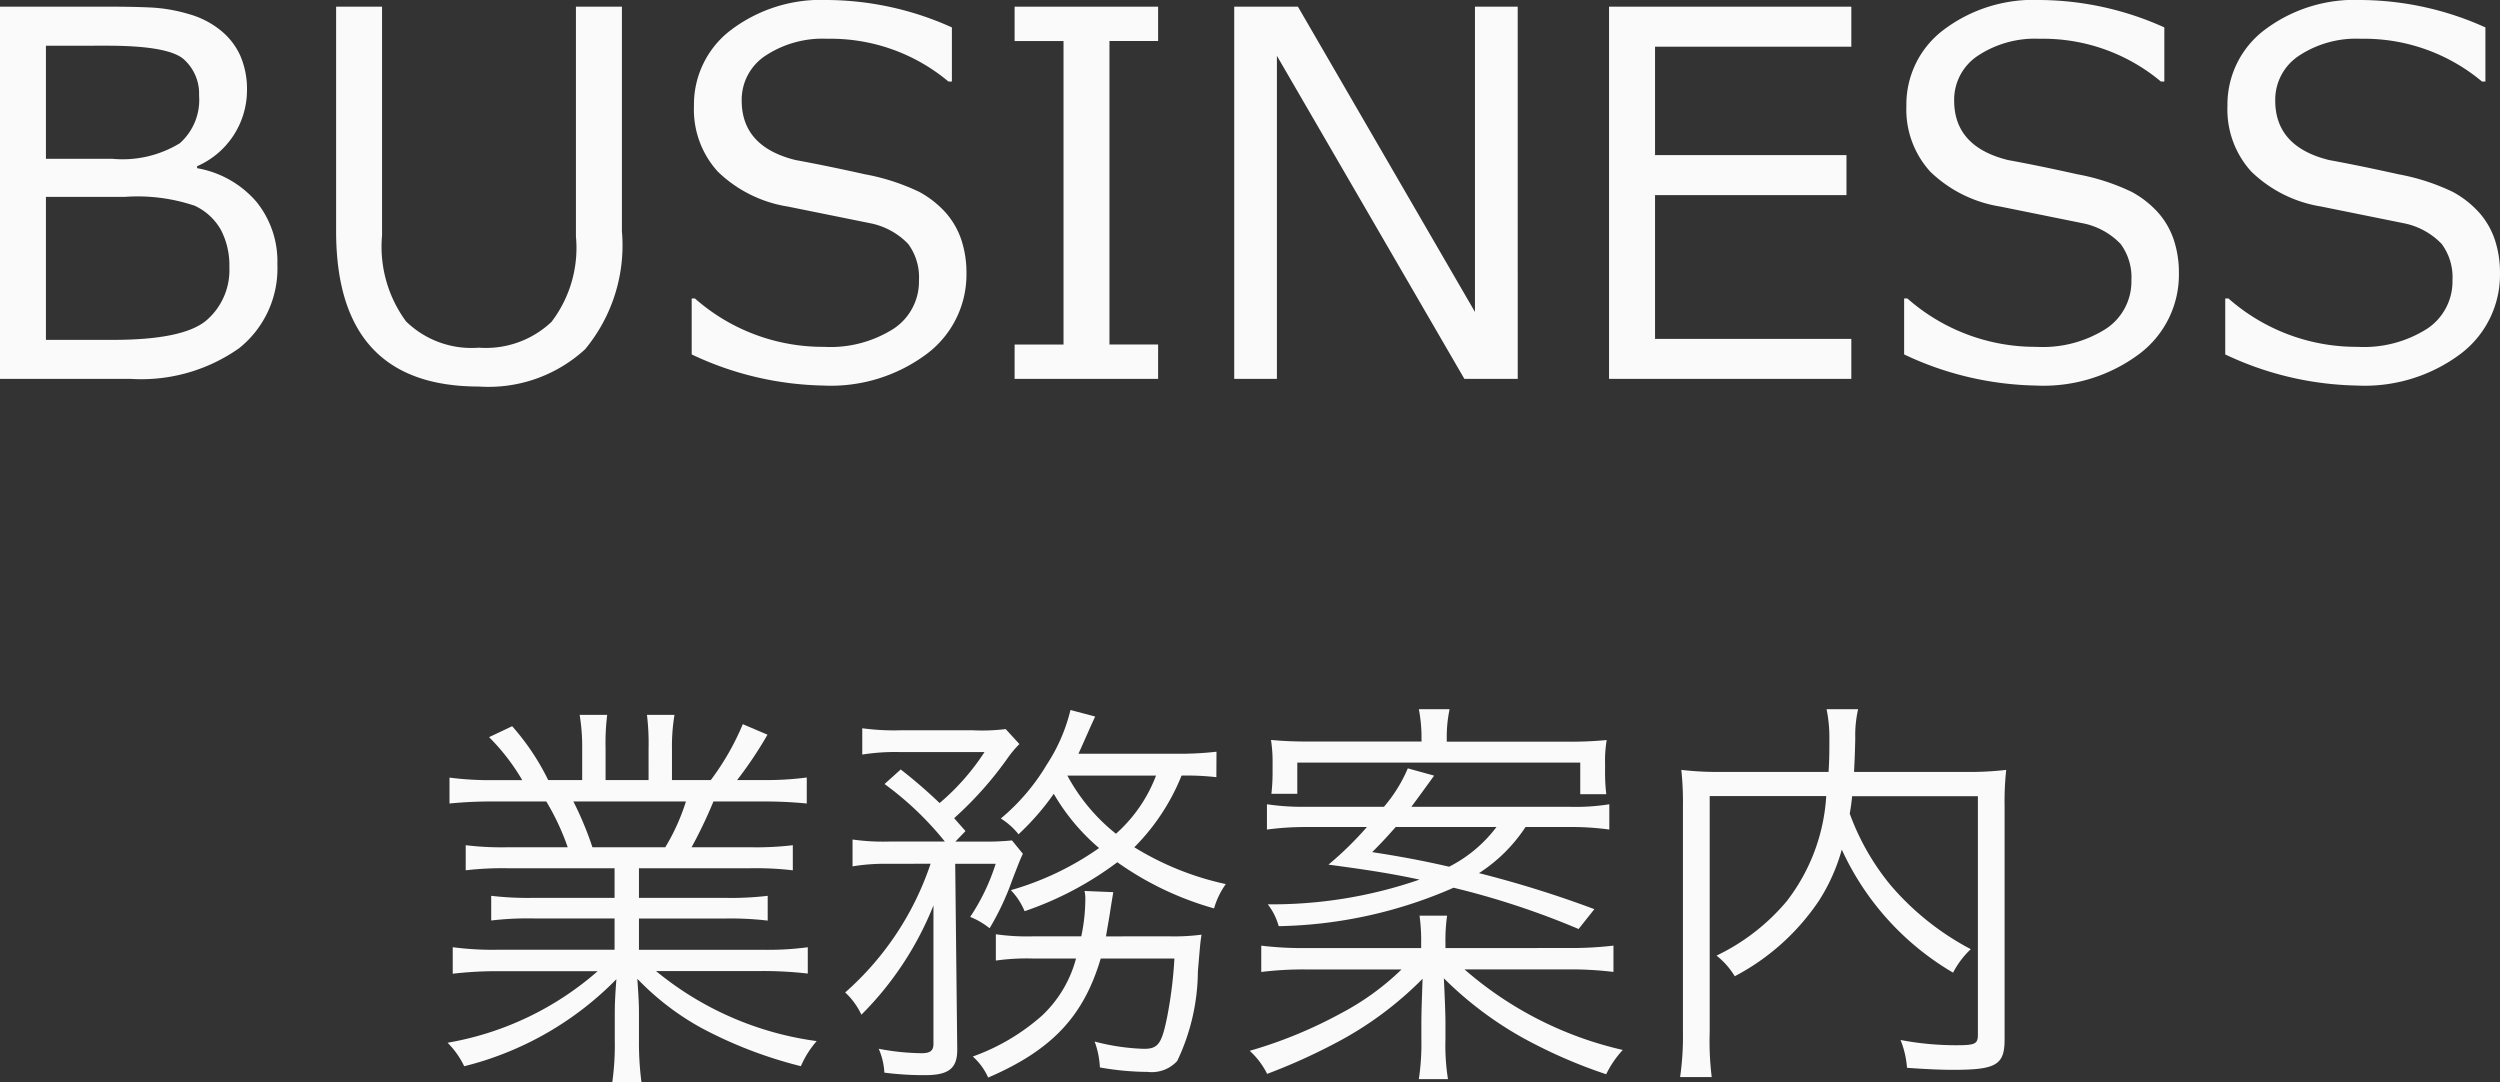
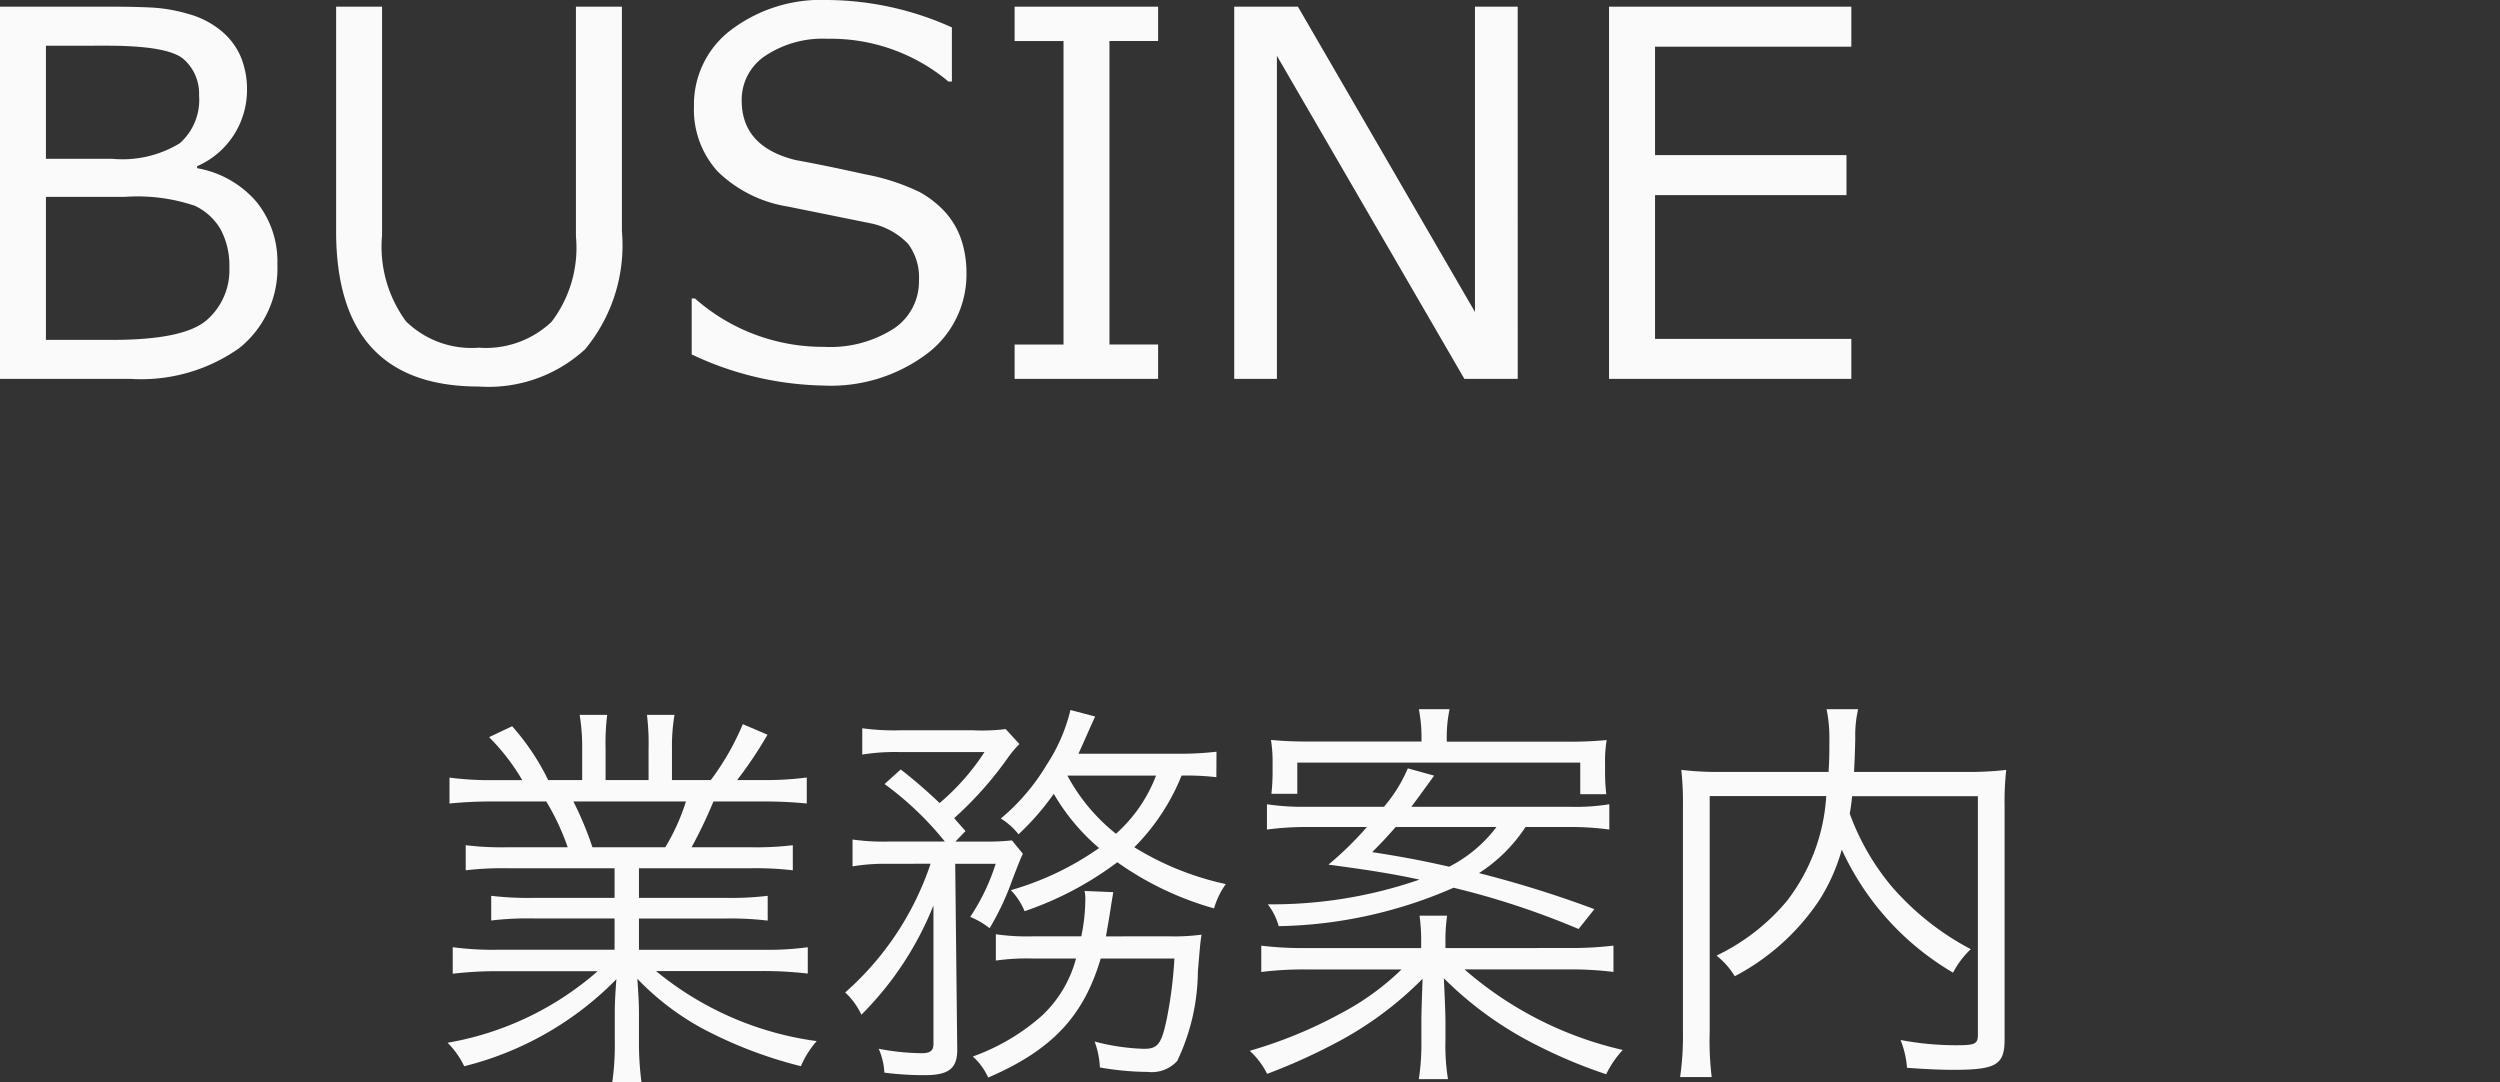
<svg xmlns="http://www.w3.org/2000/svg" width="98.848" height="42.799" viewBox="0 0 98.848 42.799">
  <rect x="0" y="0" width="98.848" height="42.799" fill="#333333" stroke="none" />
  <defs>
    <style>.a{fill:#fafafa;}</style>
  </defs>
  <path class="a" d="M0,14.98V.264H4.336C5,.264,5.565.276,6.03.3A6.365,6.365,0,0,1,7.466.557a3.481,3.481,0,0,1,1.264.649,2.715,2.715,0,0,1,.782,1.021,3.335,3.335,0,0,1,.254,1.337A3.283,3.283,0,0,1,7.793,6.572V6.65a4,4,0,0,1,2.334,1.314,3.734,3.734,0,0,1,.84,2.485,4.031,4.031,0,0,1-1.509,3.316,6.707,6.707,0,0,1-4.3,1.215ZM1.816,1.807V6.279H4.443a4.345,4.345,0,0,0,2.666-.615A2.29,2.29,0,0,0,7.871,3.77a1.814,1.814,0,0,0-.605-1.426q-.606-.538-3.047-.537Zm0,5.976v5.655H4.463q2.8,0,3.706-.777a2.62,2.62,0,0,0,.9-2.095A3.036,3.036,0,0,0,8.74,9.1,2.3,2.3,0,0,0,7.7,8.135a7.078,7.078,0,0,0-2.749-.352Z" />
  <path class="a" d="M24.59,9.141a6.44,6.44,0,0,1-1.455,4.668,5.64,5.64,0,0,1-4.2,1.474q-5.646,0-5.645-6.142V.264h1.816V9.307a4.982,4.982,0,0,0,.948,3.4,3.707,3.707,0,0,0,2.881,1.04,3.772,3.772,0,0,0,2.871-1.021,4.82,4.82,0,0,0,.966-3.374V.264H24.59Z" />
  <path class="a" d="M32.549,15.244a12.647,12.647,0,0,1-5.2-1.23V11.8h.127a7.643,7.643,0,0,0,5.1,1.914,4.656,4.656,0,0,0,2.759-.718,2.236,2.236,0,0,0,1-1.909,2.215,2.215,0,0,0-.425-1.44,2.834,2.834,0,0,0-1.479-.816l-3.281-.664a5.129,5.129,0,0,1-2.769-1.382,3.643,3.643,0,0,1-.942-2.6,3.691,3.691,0,0,1,1.464-3A5.9,5.9,0,0,1,32.715,0a12.121,12.121,0,0,1,4.922,1.084V3.223H37.5a7.251,7.251,0,0,0-4.785-1.69,4.1,4.1,0,0,0-2.456.674,2.083,2.083,0,0,0-.933,1.768q0,1.826,2.129,2.353,1.23.225,2.739.562a8.525,8.525,0,0,1,2.159.7,3.9,3.9,0,0,1,1.054.835,3.149,3.149,0,0,1,.606,1.064,4.139,4.139,0,0,1,.2,1.319,3.918,3.918,0,0,1-1.553,3.173A6.326,6.326,0,0,1,32.549,15.244Z" />
  <path class="a" d="M45.791,14.98H40.117V13.623h1.934v-12H40.117V.264h5.674V1.621H43.867v12h1.924Z" />
  <path class="a" d="M60.01,14.98H57.9L50.488,2.207V14.98H48.8V.264h2.519l7,12.07V.264h1.69Z" />
  <path class="a" d="M73.2,14.98h-9.58V.264H73.2V1.846H65.439V6.133h7.569V7.715H65.439V13.4H73.2Z" />
-   <path class="a" d="M80.488,15.244a12.654,12.654,0,0,1-5.2-1.23V11.8h.127a7.647,7.647,0,0,0,5.1,1.914,4.656,4.656,0,0,0,2.759-.718,2.236,2.236,0,0,0,1-1.909,2.22,2.22,0,0,0-.425-1.44,2.837,2.837,0,0,0-1.48-.816l-3.281-.664a5.136,5.136,0,0,1-2.769-1.382,3.647,3.647,0,0,1-.942-2.6,3.689,3.689,0,0,1,1.465-3A5.892,5.892,0,0,1,80.654,0a12.114,12.114,0,0,1,4.922,1.084V3.223h-.137a7.25,7.25,0,0,0-4.785-1.69,4.1,4.1,0,0,0-2.456.674,2.084,2.084,0,0,0-.932,1.768q0,1.826,2.129,2.353,1.23.225,2.739.562a8.5,8.5,0,0,1,2.158.7,3.891,3.891,0,0,1,1.055.835,3.13,3.13,0,0,1,.605,1.064,4.111,4.111,0,0,1,.2,1.319A3.917,3.917,0,0,1,84.6,13.984,6.329,6.329,0,0,1,80.488,15.244Z" />
-   <path class="a" d="M93.184,15.244a12.647,12.647,0,0,1-5.2-1.23V11.8h.126a7.651,7.651,0,0,0,5.1,1.914,4.656,4.656,0,0,0,2.759-.718,2.236,2.236,0,0,0,1-1.909,2.22,2.22,0,0,0-.425-1.44,2.834,2.834,0,0,0-1.479-.816l-3.282-.664a5.136,5.136,0,0,1-2.768-1.382,3.643,3.643,0,0,1-.943-2.6,3.692,3.692,0,0,1,1.465-3A5.9,5.9,0,0,1,93.35,0a12.113,12.113,0,0,1,4.921,1.084V3.223h-.136a7.251,7.251,0,0,0-4.785-1.69,4.1,4.1,0,0,0-2.456.674,2.083,2.083,0,0,0-.933,1.768q0,1.826,2.129,2.353,1.23.225,2.739.562a8.486,8.486,0,0,1,2.158.7,3.891,3.891,0,0,1,1.055.835,3.113,3.113,0,0,1,.605,1.064,4.111,4.111,0,0,1,.2,1.319A3.918,3.918,0,0,1,97.3,13.984,6.324,6.324,0,0,1,93.184,15.244Z" />
  <path class="a" d="M20.126,34.331a12.473,12.473,0,0,0-1.712.08v-.992a11.789,11.789,0,0,0,1.712.08h2.321A9.623,9.623,0,0,0,21.6,31.69H19.582a17.085,17.085,0,0,0-1.809.08V30.746a12.477,12.477,0,0,0,1.777.1h1.1a8.373,8.373,0,0,0-1.312-1.7l.912-.432a9.457,9.457,0,0,1,1.425,2.129h1.344V29.609a7.729,7.729,0,0,0-.1-1.344h1.089a9.016,9.016,0,0,0-.064,1.328v1.249h1.7V29.593a9.289,9.289,0,0,0-.064-1.328h1.089a7.487,7.487,0,0,0-.1,1.344v1.233h1.536a10.252,10.252,0,0,0,1.265-2.209l.976.416a15.918,15.918,0,0,1-1.2,1.793h.96a12.414,12.414,0,0,0,1.793-.1V31.77a17.085,17.085,0,0,0-1.809-.08H28.209a18.376,18.376,0,0,1-.864,1.809h2.273a12.2,12.2,0,0,0,1.729-.08v.992a12.6,12.6,0,0,0-1.729-.08H25.264V35.5h3.361a12.187,12.187,0,0,0,1.729-.08V36.4a12.425,12.425,0,0,0-1.729-.081H25.264v1.234h4.85a11.857,11.857,0,0,0,1.825-.1v1.041a15.237,15.237,0,0,0-1.809-.1H25.937a12.64,12.64,0,0,0,6.354,2.77,3.719,3.719,0,0,0-.624.992,17.122,17.122,0,0,1-3.922-1.505A10.505,10.505,0,0,1,25.2,38.7c.049.72.064,1.008.064,1.361v1.072a12.143,12.143,0,0,0,.1,1.665H24.208a10.592,10.592,0,0,0,.1-1.681V40.062c0-.369.016-.721.064-1.345a12.721,12.721,0,0,1-6.018,3.441,3.356,3.356,0,0,0-.657-.929A12.127,12.127,0,0,0,23.632,38.4H19.71a15.045,15.045,0,0,0-1.809.1V37.452a12.063,12.063,0,0,0,1.809.1H24.3V36.315H21.135a12.18,12.18,0,0,0-1.713.081V35.42a12.355,12.355,0,0,0,1.713.08H24.3V34.331Zm6.179-.832a8.245,8.245,0,0,0,.816-1.809h-4.45a13.12,13.12,0,0,1,.753,1.809Z" />
  <path class="a" d="M35.134,34.155a7.764,7.764,0,0,0-1.425.1V33.194a8.721,8.721,0,0,0,1.473.08h2.177A12.49,12.49,0,0,0,34.974,31l.64-.576a19.711,19.711,0,0,1,1.537,1.328,9.17,9.17,0,0,0,1.776-2.017H35.534a8.192,8.192,0,0,0-1.441.1v-1.04a9.365,9.365,0,0,0,1.521.08h2.849a7.566,7.566,0,0,0,1.3-.048l.544.592a4.264,4.264,0,0,0-.48.576,14.165,14.165,0,0,1-2.1,2.354c.176.208.24.271.448.511l-.4.416h1.1a9.857,9.857,0,0,0,1.137-.047l.432.528c-.112.24-.112.24-.416,1.024a10.536,10.536,0,0,1-.9,1.921,3.026,3.026,0,0,0-.768-.448,8.2,8.2,0,0,0,1.008-2.1h-1.6l.08,7.3c.016.784-.32,1.057-1.281,1.057a12.3,12.3,0,0,1-1.6-.1,2.694,2.694,0,0,0-.224-.944,9.355,9.355,0,0,0,1.7.176c.337,0,.465-.1.465-.368V35.8a12.807,12.807,0,0,1-2.849,4.321,2.841,2.841,0,0,0-.641-.88,11.743,11.743,0,0,0,3.377-5.09Zm11.06,2.866a8.337,8.337,0,0,0,1.313-.065c-.048.32-.048.32-.144,1.457a8.339,8.339,0,0,1-.817,3.537,1.363,1.363,0,0,1-1.168.432,11.17,11.17,0,0,1-1.889-.176,3.432,3.432,0,0,0-.208-1.024,8.61,8.61,0,0,0,1.953.288c.56,0,.7-.208.912-1.248a16.953,16.953,0,0,0,.289-2.322H43.521c-.672,2.274-1.92,3.618-4.45,4.706a2.421,2.421,0,0,0-.608-.832A8.382,8.382,0,0,0,41.2,40.157,4.769,4.769,0,0,0,42.545,37.9H40.864a8.7,8.7,0,0,0-1.489.08V36.94a8.758,8.758,0,0,0,1.521.081h1.857a7.2,7.2,0,0,0,.16-1.442,1.369,1.369,0,0,0-.032-.351l1.137.047c-.049.3-.08.481-.144.9-.064.384-.1.576-.145.849Zm1.9-6.292a10.277,10.277,0,0,0-1.376-.063A8.5,8.5,0,0,1,44.85,33.5a11.513,11.513,0,0,0,3.617,1.456,3.16,3.16,0,0,0-.464.961,12.354,12.354,0,0,1-3.825-1.825,13.13,13.13,0,0,1-3.666,1.936,2.675,2.675,0,0,0-.544-.832,11.58,11.58,0,0,0,3.489-1.665,8.236,8.236,0,0,1-1.792-2.144,10.154,10.154,0,0,1-1.393,1.6,2.758,2.758,0,0,0-.7-.624,8.324,8.324,0,0,0,1.825-2.144,6.827,6.827,0,0,0,.928-2.146l.976.257c-.064.144-.064.144-.16.352-.192.432-.352.8-.5,1.12H46.53a12.509,12.509,0,0,0,1.569-.08Zm-5.891-.063a7.427,7.427,0,0,0,1.921,2.3,5.856,5.856,0,0,0,1.585-2.3Z" />
  <path class="a" d="M62.019,37.484a14.334,14.334,0,0,0,1.776-.095v1.04a13.935,13.935,0,0,0-1.776-.1H57.905a14.372,14.372,0,0,0,6.258,3.185,3.984,3.984,0,0,0-.656.961,19.766,19.766,0,0,1-2.753-1.153,14.243,14.243,0,0,1-3.665-2.641c.031.64.063,1.392.063,1.728V41.1a8.5,8.5,0,0,0,.1,1.569H56.1a9.4,9.4,0,0,0,.1-1.569v-.689c0-.336.016-.8.048-1.712a13.859,13.859,0,0,1-3.506,2.577,23.211,23.211,0,0,1-2.64,1.184,3.129,3.129,0,0,0-.689-.912,17.821,17.821,0,0,0,3.617-1.488,10.329,10.329,0,0,0,2.386-1.729H51.63a13.513,13.513,0,0,0-1.761.1v-1.04a13.637,13.637,0,0,0,1.745.095h4.578v-.192a7.373,7.373,0,0,0-.064-1.088h1.089a6.866,6.866,0,0,0-.065,1.072v.208Zm-1.7-4.786a6.232,6.232,0,0,1-1.841,1.825,43.3,43.3,0,0,1,4.562,1.424l-.624.785A31.884,31.884,0,0,0,57.473,35.1a17.968,17.968,0,0,1-6.915,1.52,2.439,2.439,0,0,0-.432-.864,17.841,17.841,0,0,0,6-.977c-1.04-.224-1.921-.368-3.6-.592A13.4,13.4,0,0,0,54.047,32.7H51.71a11.523,11.523,0,0,0-1.616.1V31.8a9.652,9.652,0,0,0,1.568.1H54.72a5.824,5.824,0,0,0,.944-1.52l1.04.288c-.544.752-.544.752-.9,1.232h6.243a8.393,8.393,0,0,0,1.584-.1V32.8a10.915,10.915,0,0,0-1.616-.1Zm-4.114-3.473A5.841,5.841,0,0,0,56.1,28.04h1.216a5.326,5.326,0,0,0-.112,1.185v.1h4.706a15.2,15.2,0,0,0,1.617-.064,5.052,5.052,0,0,0-.064.929v.3a7.493,7.493,0,0,0,.048.913H62.482V30.153H51.294v1.233H50.27a7.519,7.519,0,0,0,.047-.88v-.32a5.646,5.646,0,0,0-.063-.929c.528.048.944.064,1.616.064h4.338ZM55.184,32.7c-.369.416-.5.561-.929.992,1.137.177,2,.337,3.042.577A5.412,5.412,0,0,0,59.169,32.7Z" />
  <path class="a" d="M73.232,31.481c-.032.3-.047.417-.095.689A9.623,9.623,0,0,0,74.753,35a10.732,10.732,0,0,0,3.17,2.529,3.472,3.472,0,0,0-.7.929,10.888,10.888,0,0,1-4.4-4.866,7.391,7.391,0,0,1-.9,2.016A9.088,9.088,0,0,1,68.591,38.6a3.056,3.056,0,0,0-.721-.816,8.3,8.3,0,0,0,2.77-2.144,7.525,7.525,0,0,0,1.568-4.163H67.6v9.332a11.6,11.6,0,0,0,.08,1.778H66.43a11.186,11.186,0,0,0,.112-1.778V31.882a12.225,12.225,0,0,0-.064-1.441,12.307,12.307,0,0,0,1.584.08H72.3c.032-.543.032-.736.032-1.328a5.488,5.488,0,0,0-.111-1.153h1.248a4.592,4.592,0,0,0-.113,1.153c-.015.72-.032.945-.048,1.328h4.4a12.525,12.525,0,0,0,1.616-.08,11.438,11.438,0,0,0-.064,1.409V41.1c0,1.008-.336,1.2-2.033,1.2-.528,0-1.169-.032-1.825-.08a3.7,3.7,0,0,0-.256-1.1,11.683,11.683,0,0,0,2.194.208c.752,0,.864-.048.864-.416V31.481Z" />
</svg>